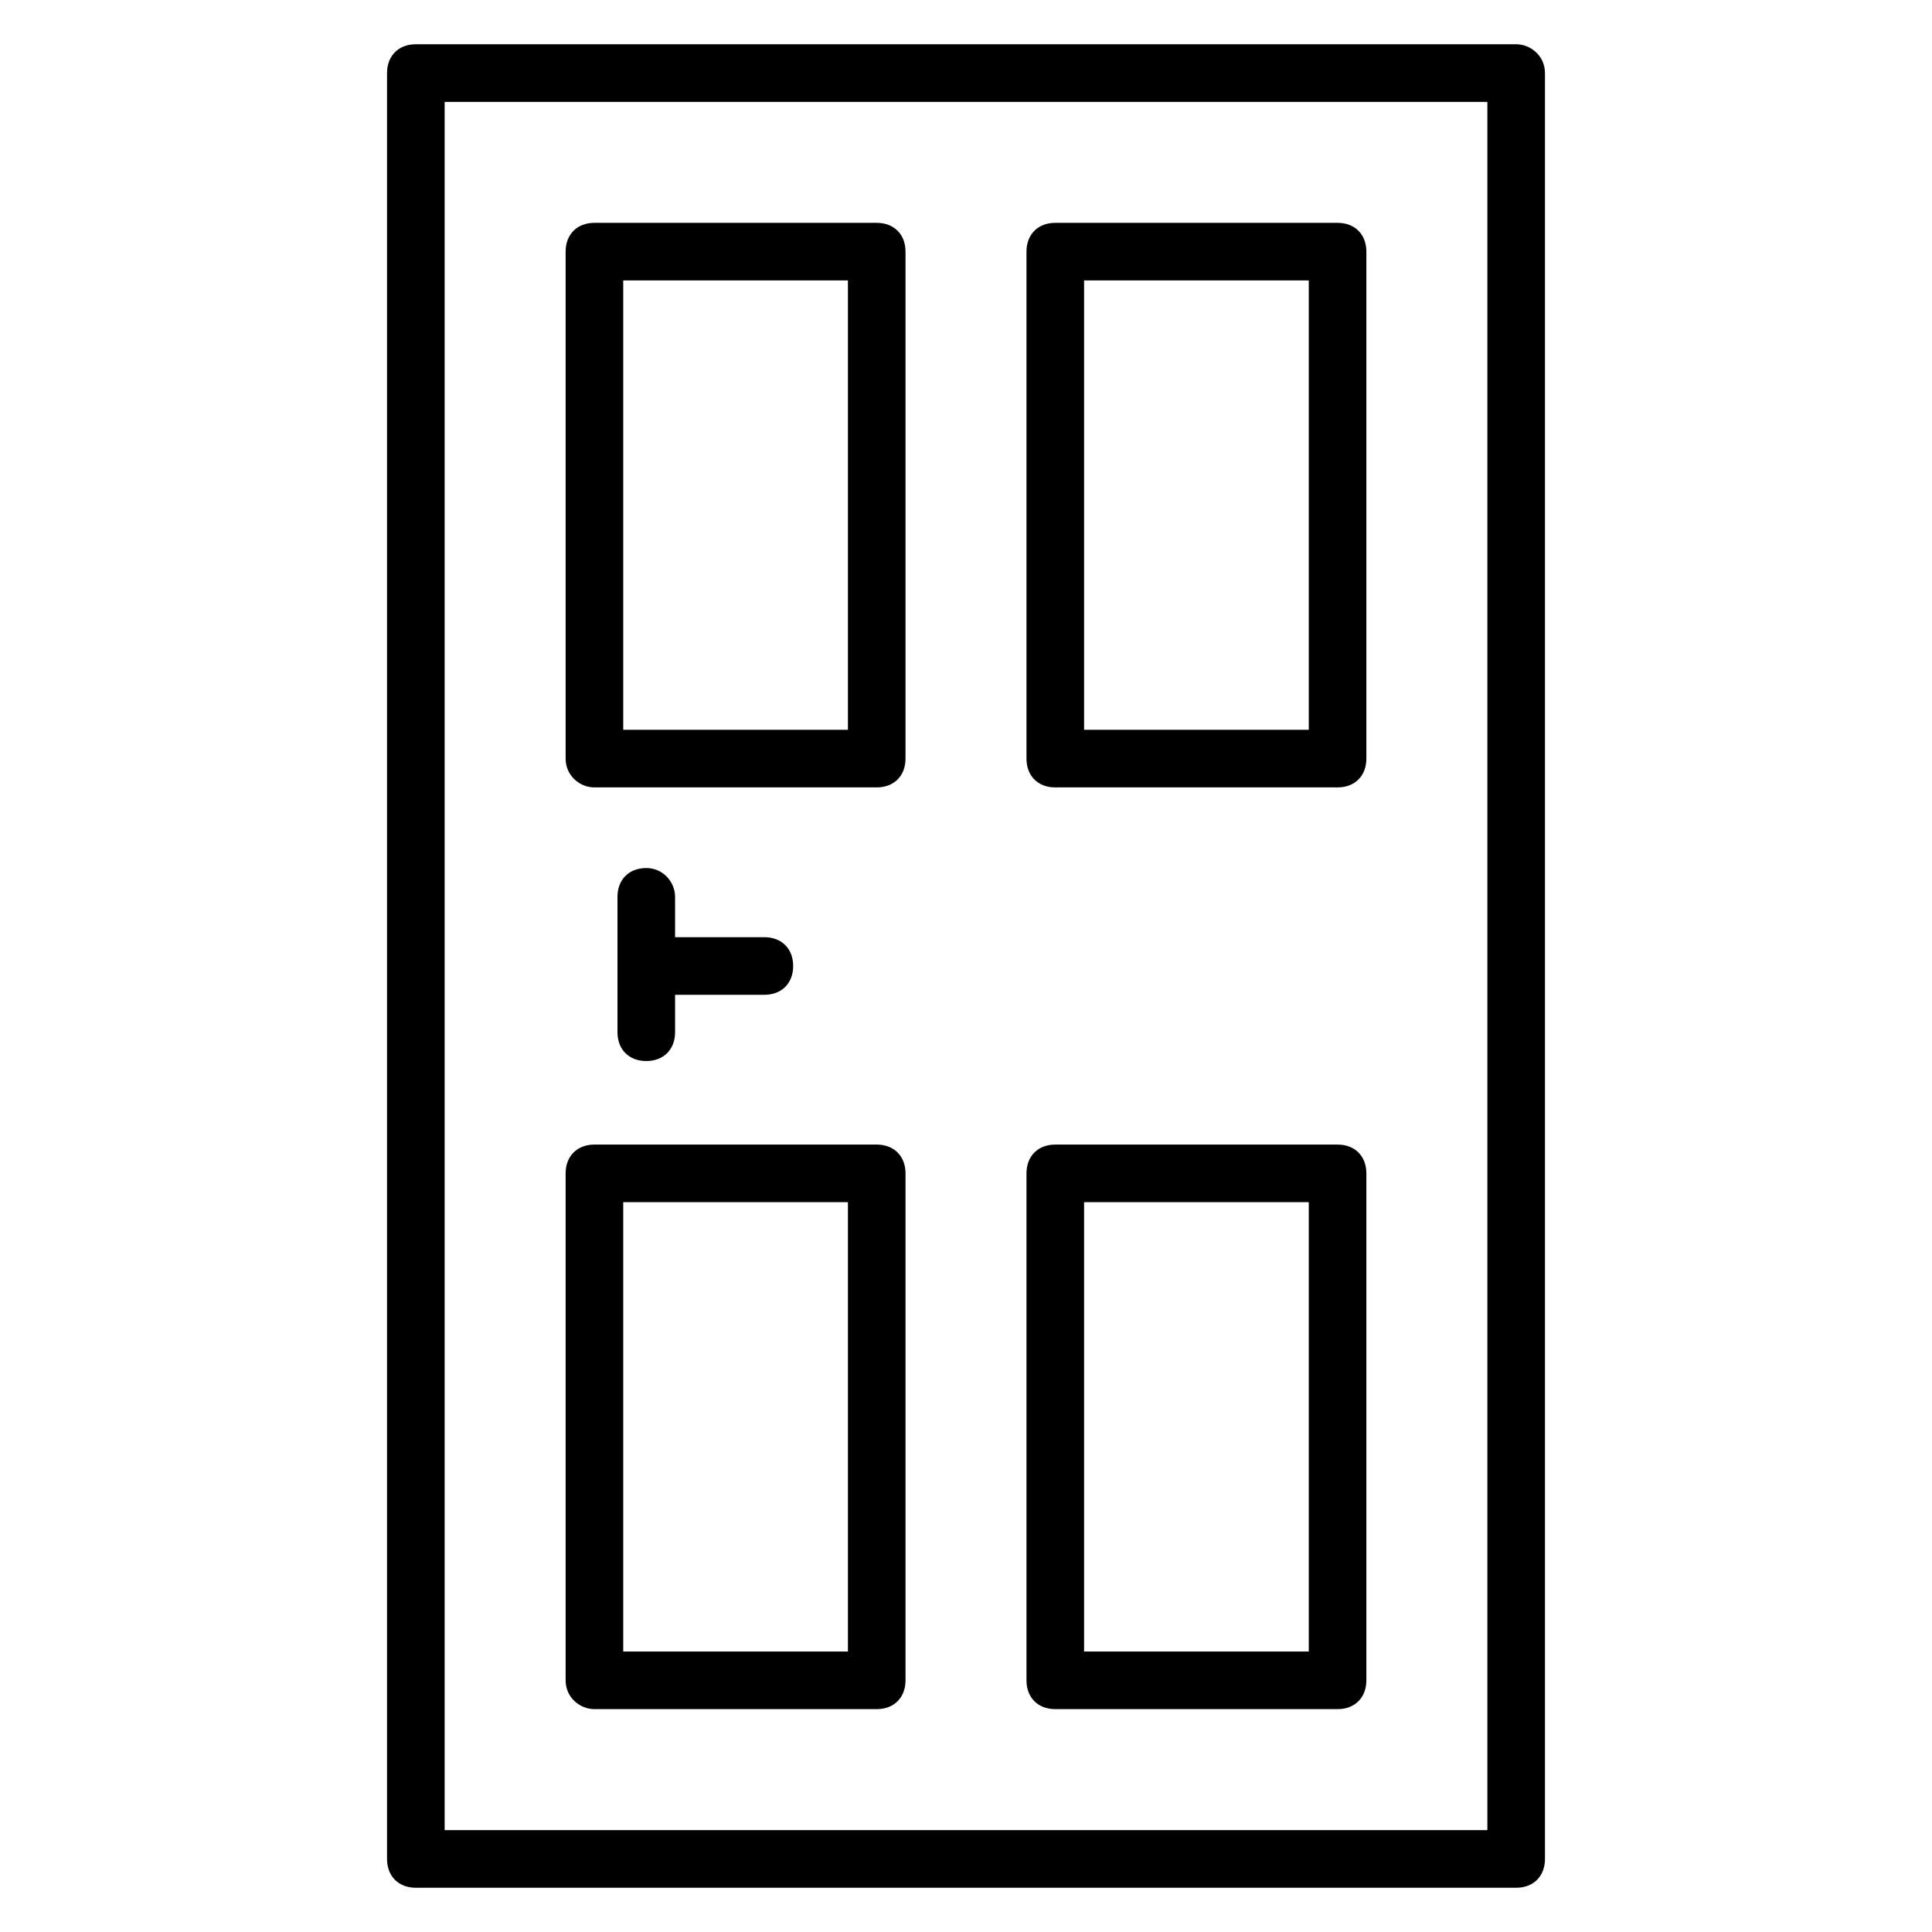
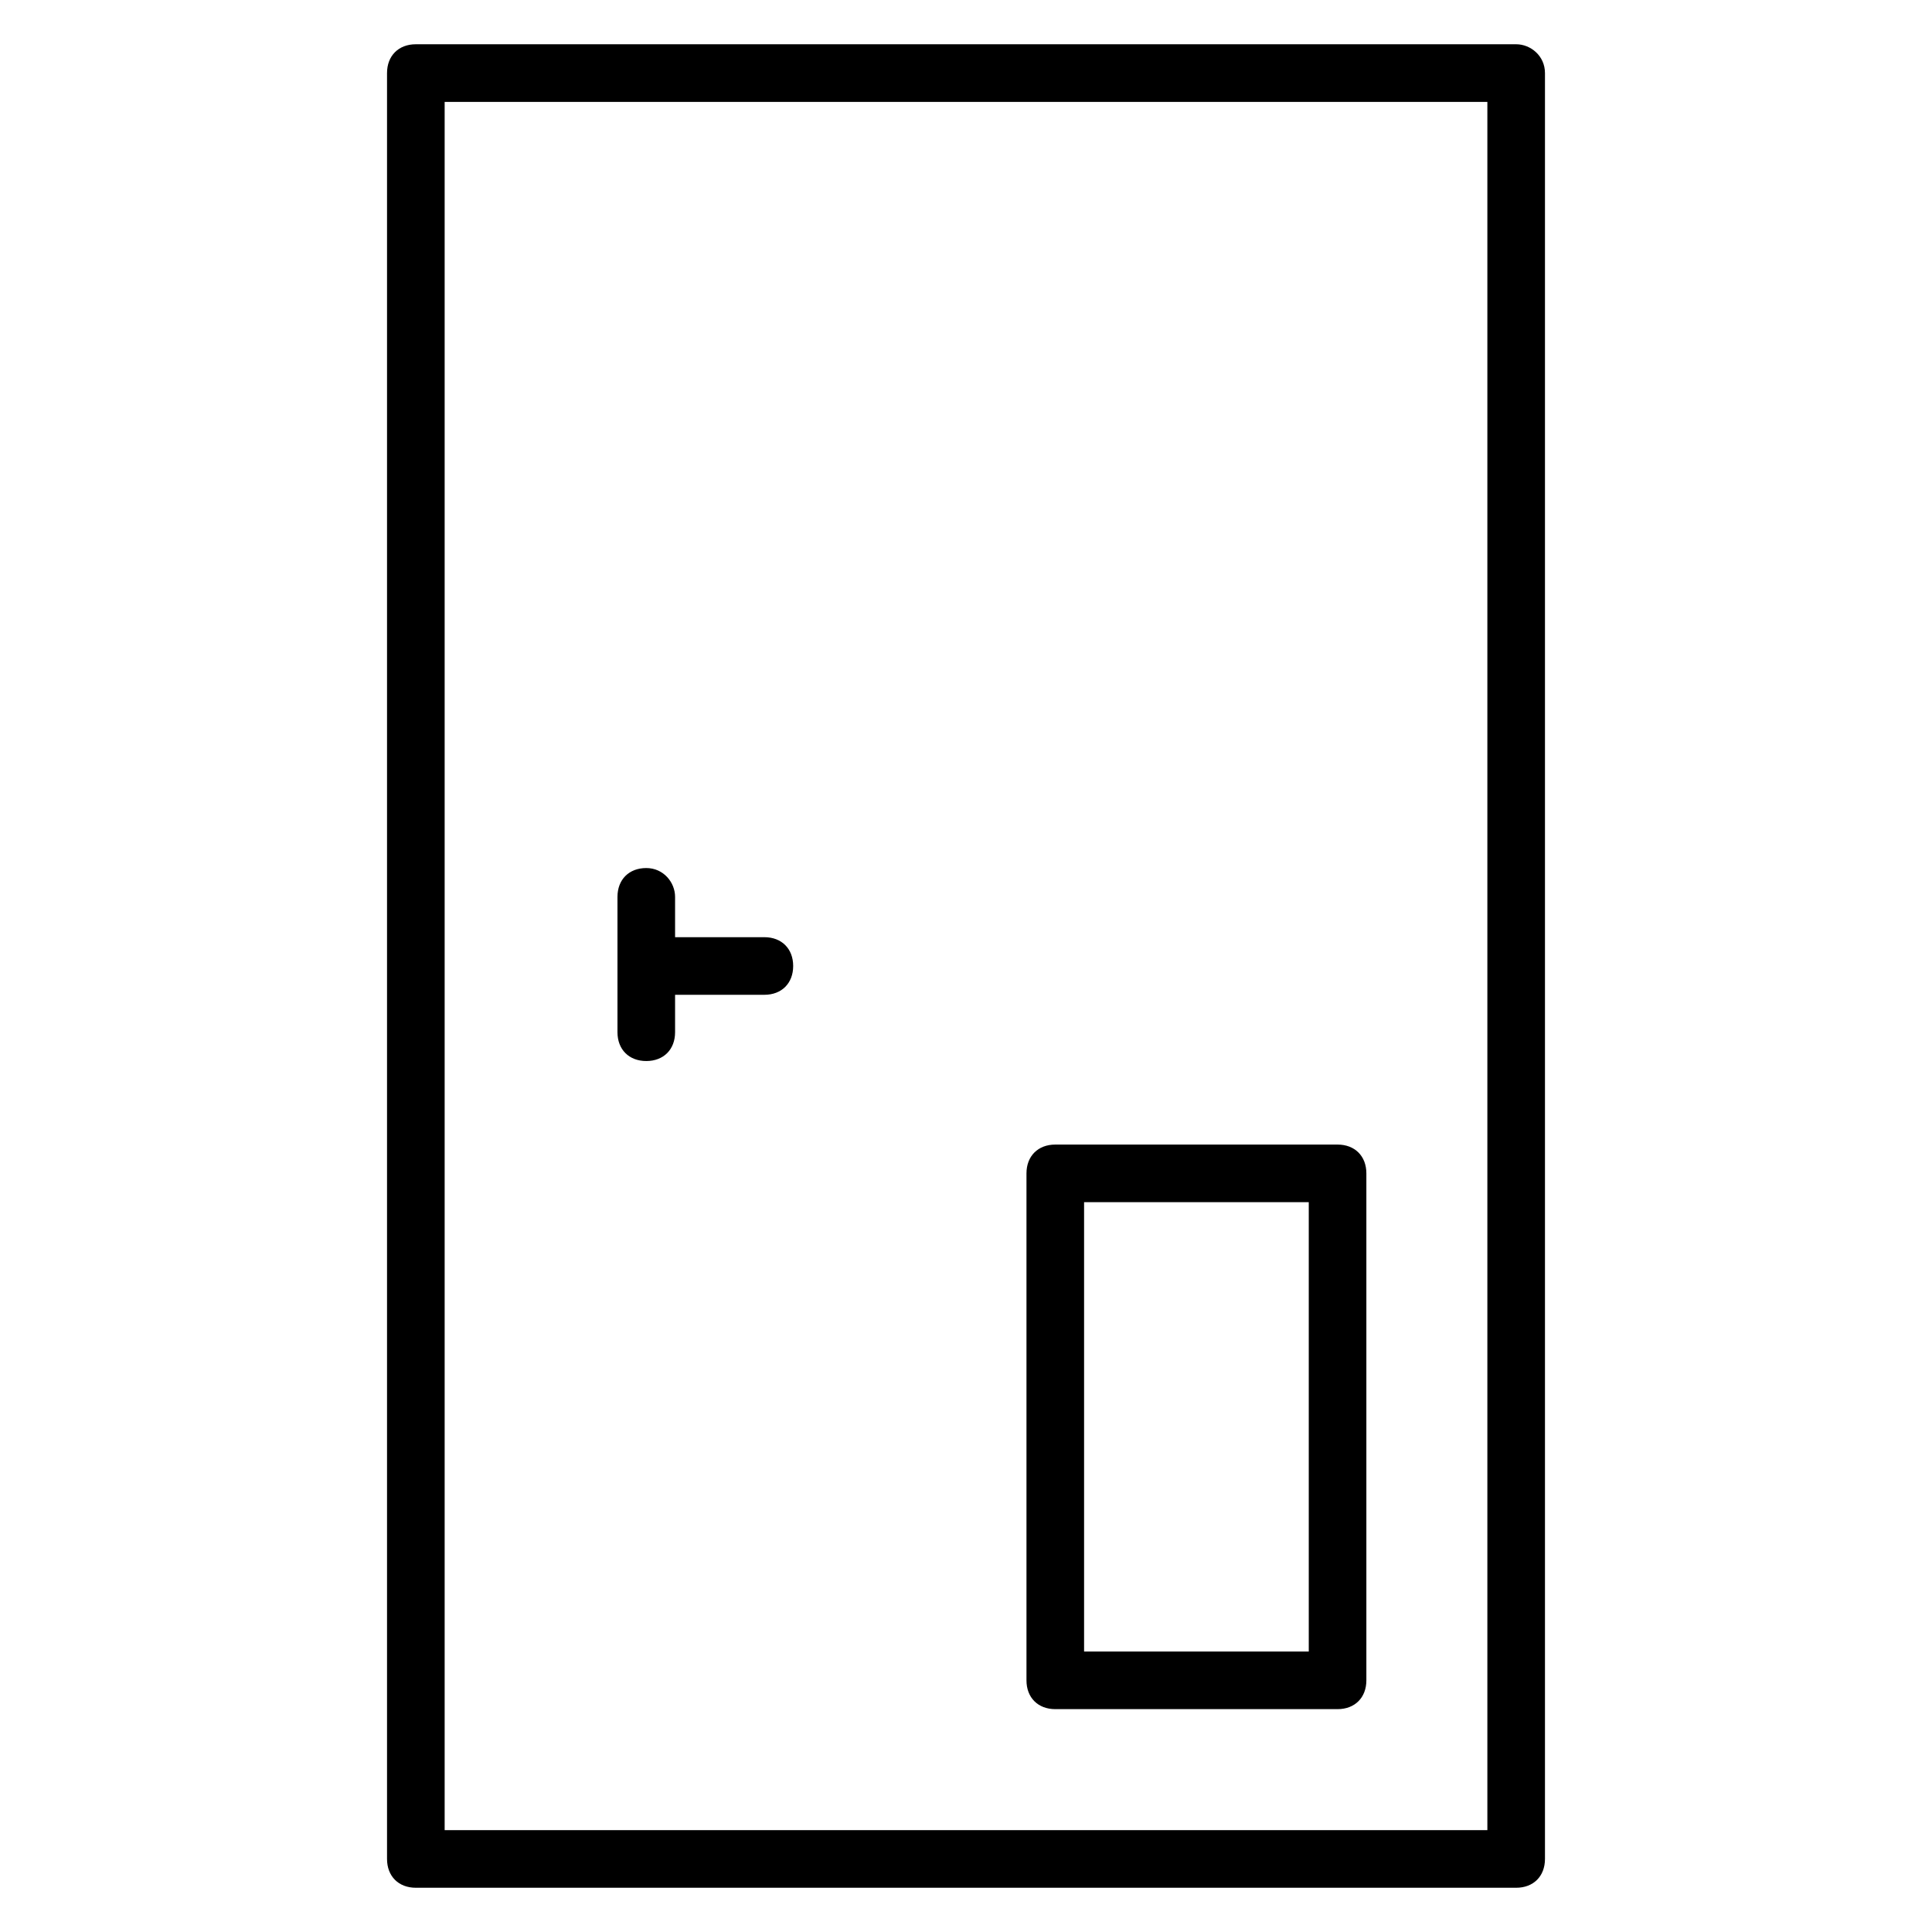
<svg xmlns="http://www.w3.org/2000/svg" fill="#000000" width="800px" height="800px" version="1.1" viewBox="144 144 512 512">
  <g>
    <path d="m545.8 155.73h-291.6c-4.582 0-7.633 3.055-7.633 7.633v473.28c0 4.582 3.055 7.633 7.633 7.633h291.6c4.582 0 7.633-3.055 7.633-7.633v-473.28c0-4.578-3.816-7.633-7.633-7.633zm-7.633 473.28h-276.33v-458.01h276.33z" />
-     <path d="m301.53 352.67h74.809c4.582 0 7.633-3.055 7.633-7.633v-134.35c0-4.582-3.055-7.633-7.633-7.633h-74.809c-4.582 0-7.633 3.055-7.633 7.633v134.35c0 4.582 3.816 7.637 7.633 7.637zm7.633-134.35h59.543v119.08h-59.543z" />
-     <path d="m301.53 596.94h74.809c4.582 0 7.633-3.055 7.633-7.633v-134.35c0-4.582-3.055-7.633-7.633-7.633h-74.809c-4.582 0-7.633 3.055-7.633 7.633v134.35c0 4.582 3.816 7.633 7.633 7.633zm7.633-134.35h59.543v119.08h-59.543z" />
-     <path d="m423.66 352.67h74.809c4.582 0 7.633-3.055 7.633-7.633v-134.35c0-4.582-3.055-7.633-7.633-7.633h-74.809c-4.582 0-7.633 3.055-7.633 7.633v134.35c-0.004 4.582 3.051 7.637 7.633 7.637zm7.633-134.35h59.543v119.08h-59.543z" />
    <path d="m423.66 596.94h74.809c4.582 0 7.633-3.055 7.633-7.633v-134.35c0-4.582-3.055-7.633-7.633-7.633h-74.809c-4.582 0-7.633 3.055-7.633 7.633v134.35c-0.004 4.582 3.051 7.633 7.633 7.633zm7.633-134.35h59.543v119.08h-59.543z" />
    <path d="m315.27 374.04c-4.582 0-7.633 3.055-7.633 7.633v35.879c0 4.582 3.055 7.633 7.633 7.633 4.582 0 7.633-3.055 7.633-7.633v-9.922h23.664c4.582 0 7.633-3.055 7.633-7.633 0-4.582-3.055-7.633-7.633-7.633h-23.664v-10.688c0-3.816-3.051-7.637-7.633-7.637z" />
  </g>
</svg>